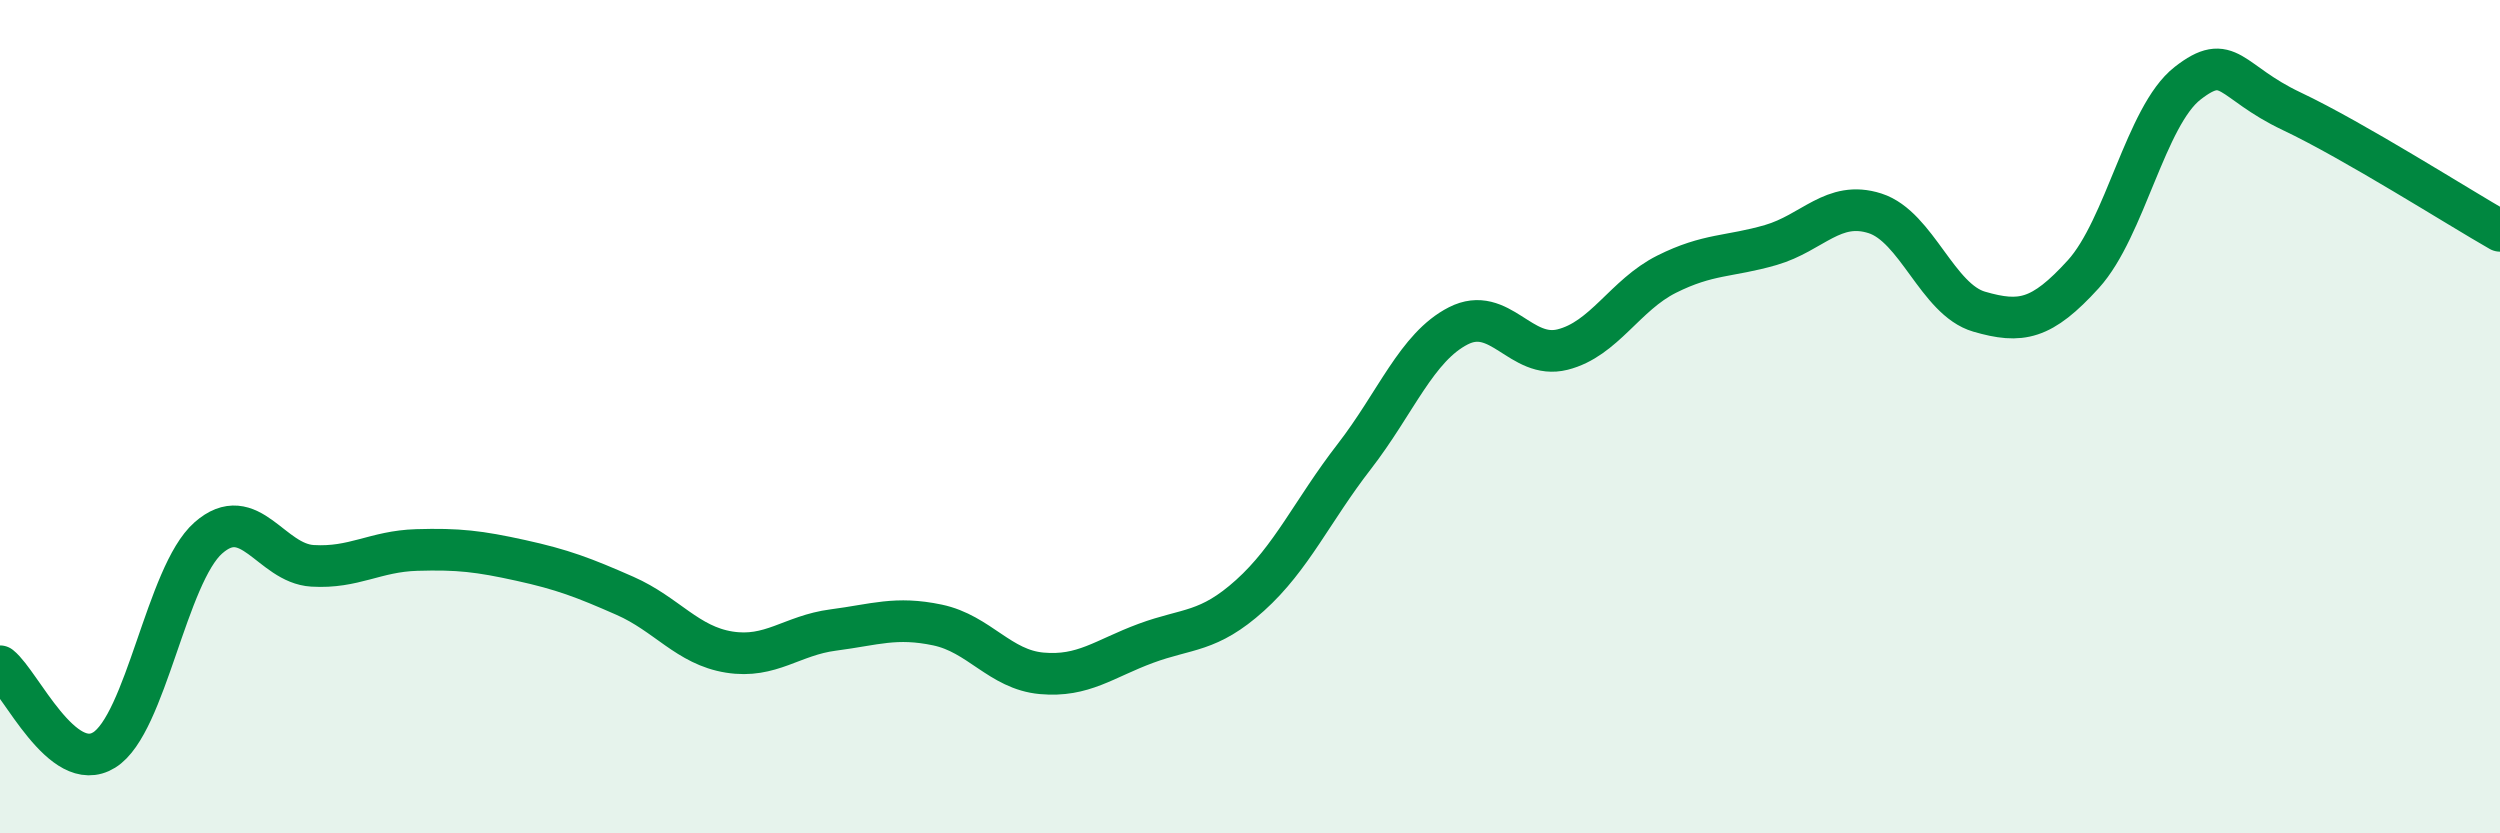
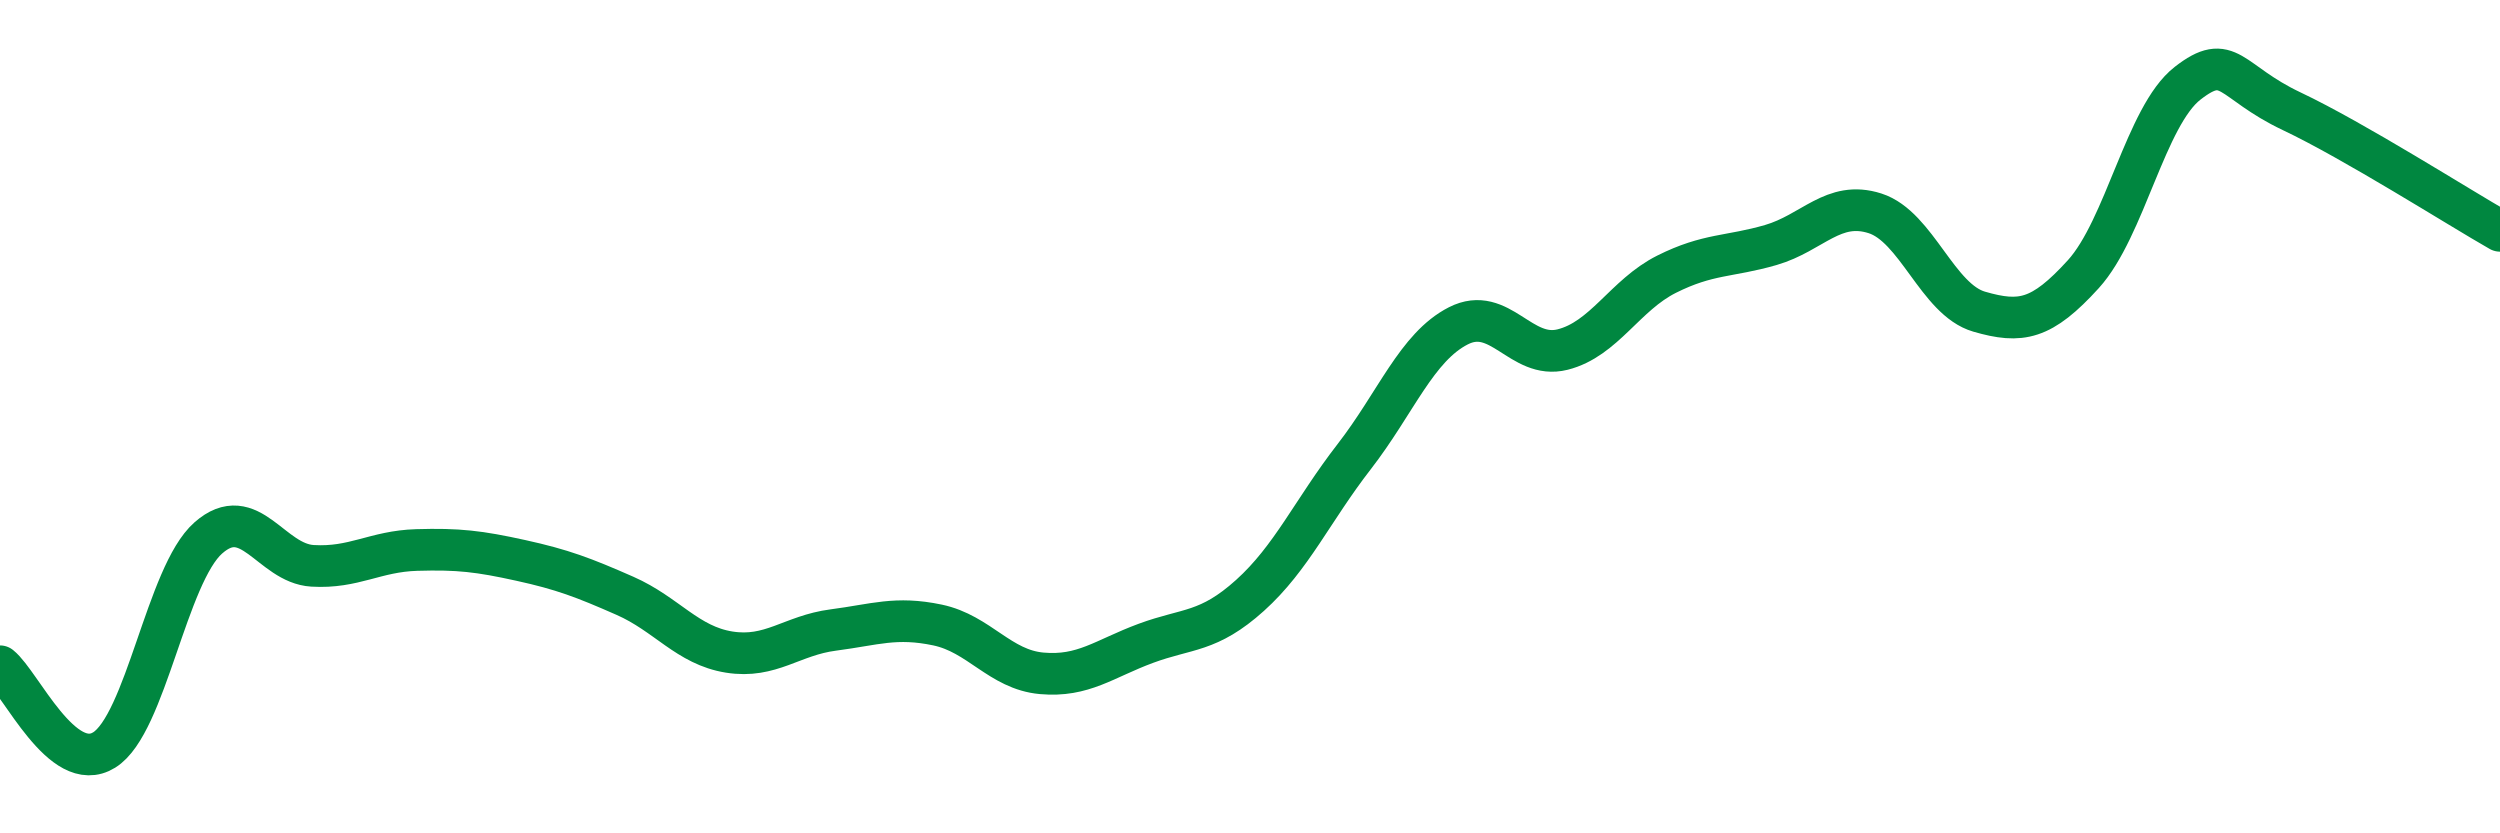
<svg xmlns="http://www.w3.org/2000/svg" width="60" height="20" viewBox="0 0 60 20">
-   <path d="M 0,15.99 C 0.5,16.39 1.5,18.62 2.5,18 C 3.5,17.38 4,13.79 5,12.91 C 6,12.03 6.5,13.52 7.5,13.58 C 8.5,13.64 9,13.23 10,13.2 C 11,13.17 11.5,13.23 12.5,13.45 C 13.5,13.67 14,13.86 15,14.3 C 16,14.74 16.5,15.49 17.5,15.65 C 18.5,15.81 19,15.25 20,15.12 C 21,14.99 21.5,14.79 22.5,15 C 23.5,15.21 24,16.07 25,16.16 C 26,16.25 26.5,15.81 27.5,15.44 C 28.5,15.07 29,15.19 30,14.29 C 31,13.39 31.5,12.25 32.5,10.96 C 33.5,9.67 34,8.33 35,7.82 C 36,7.31 36.5,8.64 37.5,8.39 C 38.5,8.14 39,7.08 40,6.58 C 41,6.08 41.5,6.17 42.5,5.88 C 43.5,5.59 44,4.8 45,5.12 C 46,5.44 46.5,7.19 47.5,7.48 C 48.5,7.77 49,7.68 50,6.58 C 51,5.48 51.5,2.78 52.5,2 C 53.5,1.22 53.5,1.96 55,2.67 C 56.5,3.38 59,4.97 60,5.54L60 20L0 20Z" fill="#008740" opacity="0.1" stroke-linecap="round" stroke-linejoin="round" />
  <path d="M 0,15.99 C 0.5,16.39 1.5,18.62 2.5,18 C 3.5,17.38 4,13.79 5,12.91 C 6,12.03 6.5,13.52 7.5,13.58 C 8.5,13.64 9,13.23 10,13.2 C 11,13.17 11.5,13.23 12.5,13.45 C 13.5,13.67 14,13.86 15,14.3 C 16,14.74 16.5,15.49 17.5,15.65 C 18.5,15.81 19,15.25 20,15.12 C 21,14.99 21.5,14.79 22.5,15 C 23.5,15.21 24,16.07 25,16.16 C 26,16.25 26.5,15.81 27.5,15.44 C 28.5,15.07 29,15.19 30,14.29 C 31,13.39 31.5,12.25 32.5,10.96 C 33.5,9.67 34,8.33 35,7.82 C 36,7.31 36.5,8.64 37.5,8.39 C 38.5,8.14 39,7.08 40,6.58 C 41,6.08 41.5,6.17 42.5,5.88 C 43.5,5.59 44,4.8 45,5.12 C 46,5.44 46.5,7.19 47.5,7.48 C 48.5,7.77 49,7.68 50,6.58 C 51,5.48 51.5,2.78 52.5,2 C 53.5,1.22 53.5,1.96 55,2.67 C 56.5,3.38 59,4.97 60,5.54" stroke="#008740" stroke-width="1" fill="none" stroke-linecap="round" stroke-linejoin="round" />
</svg>